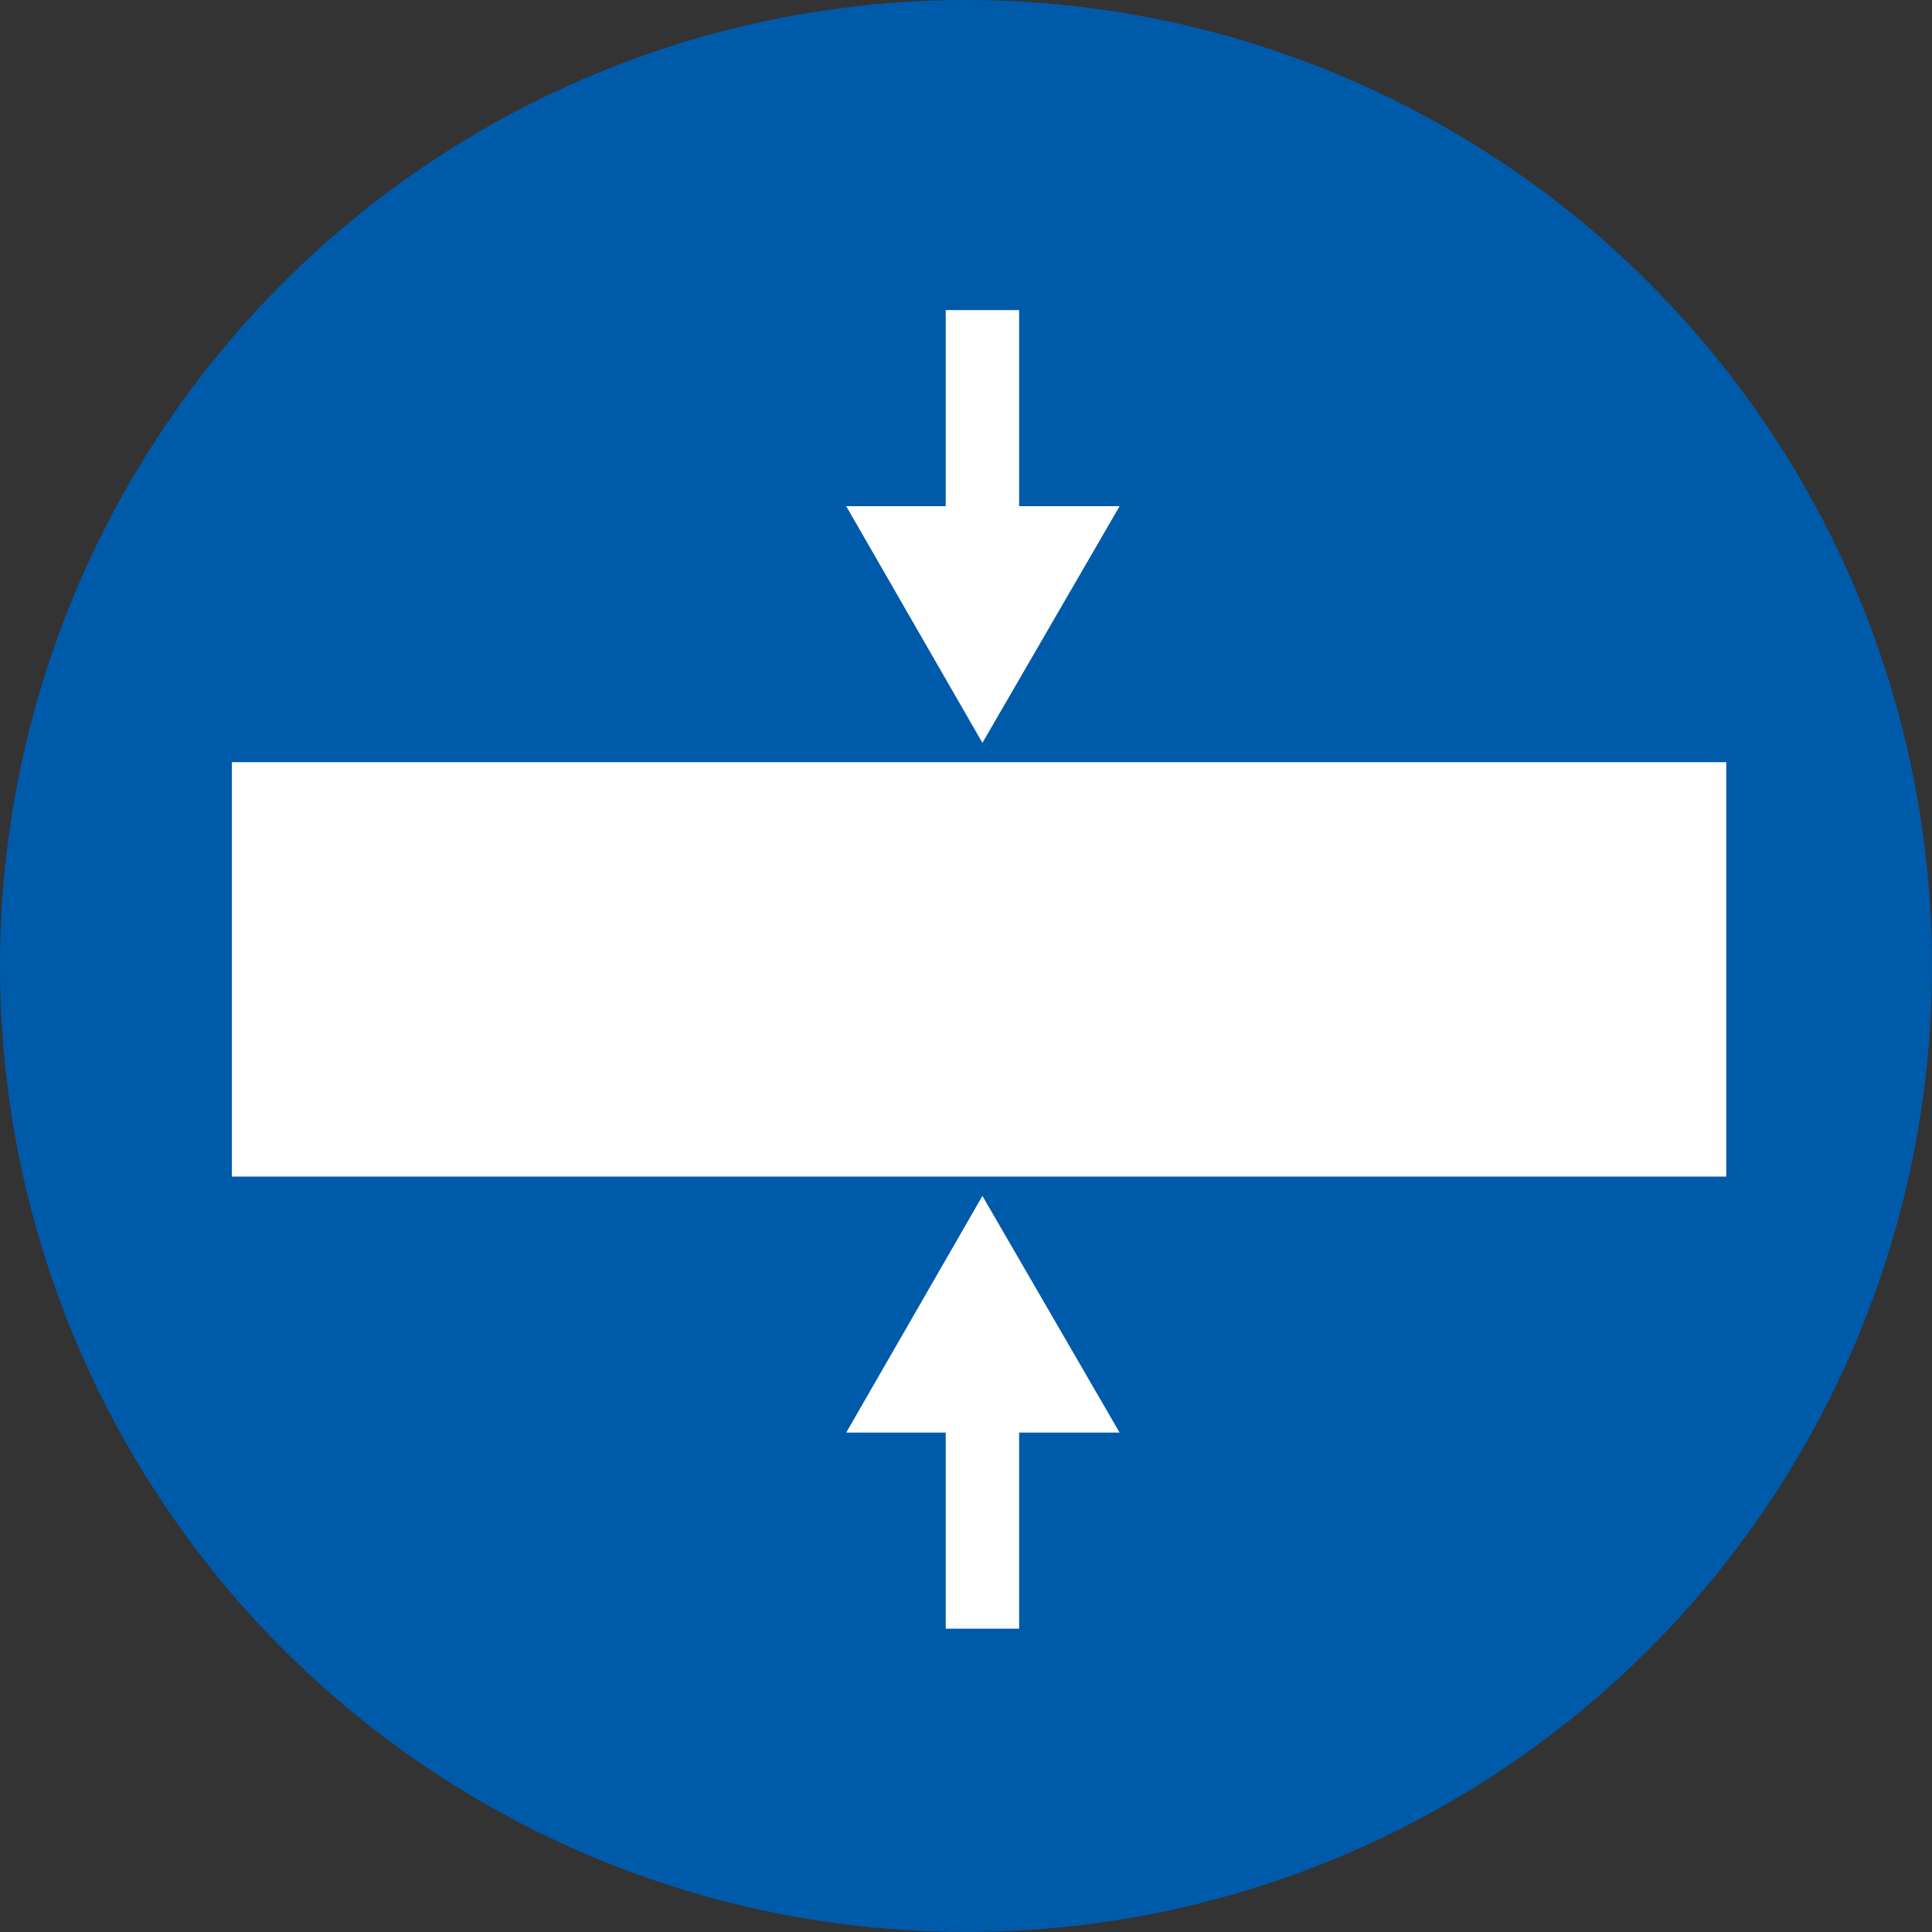
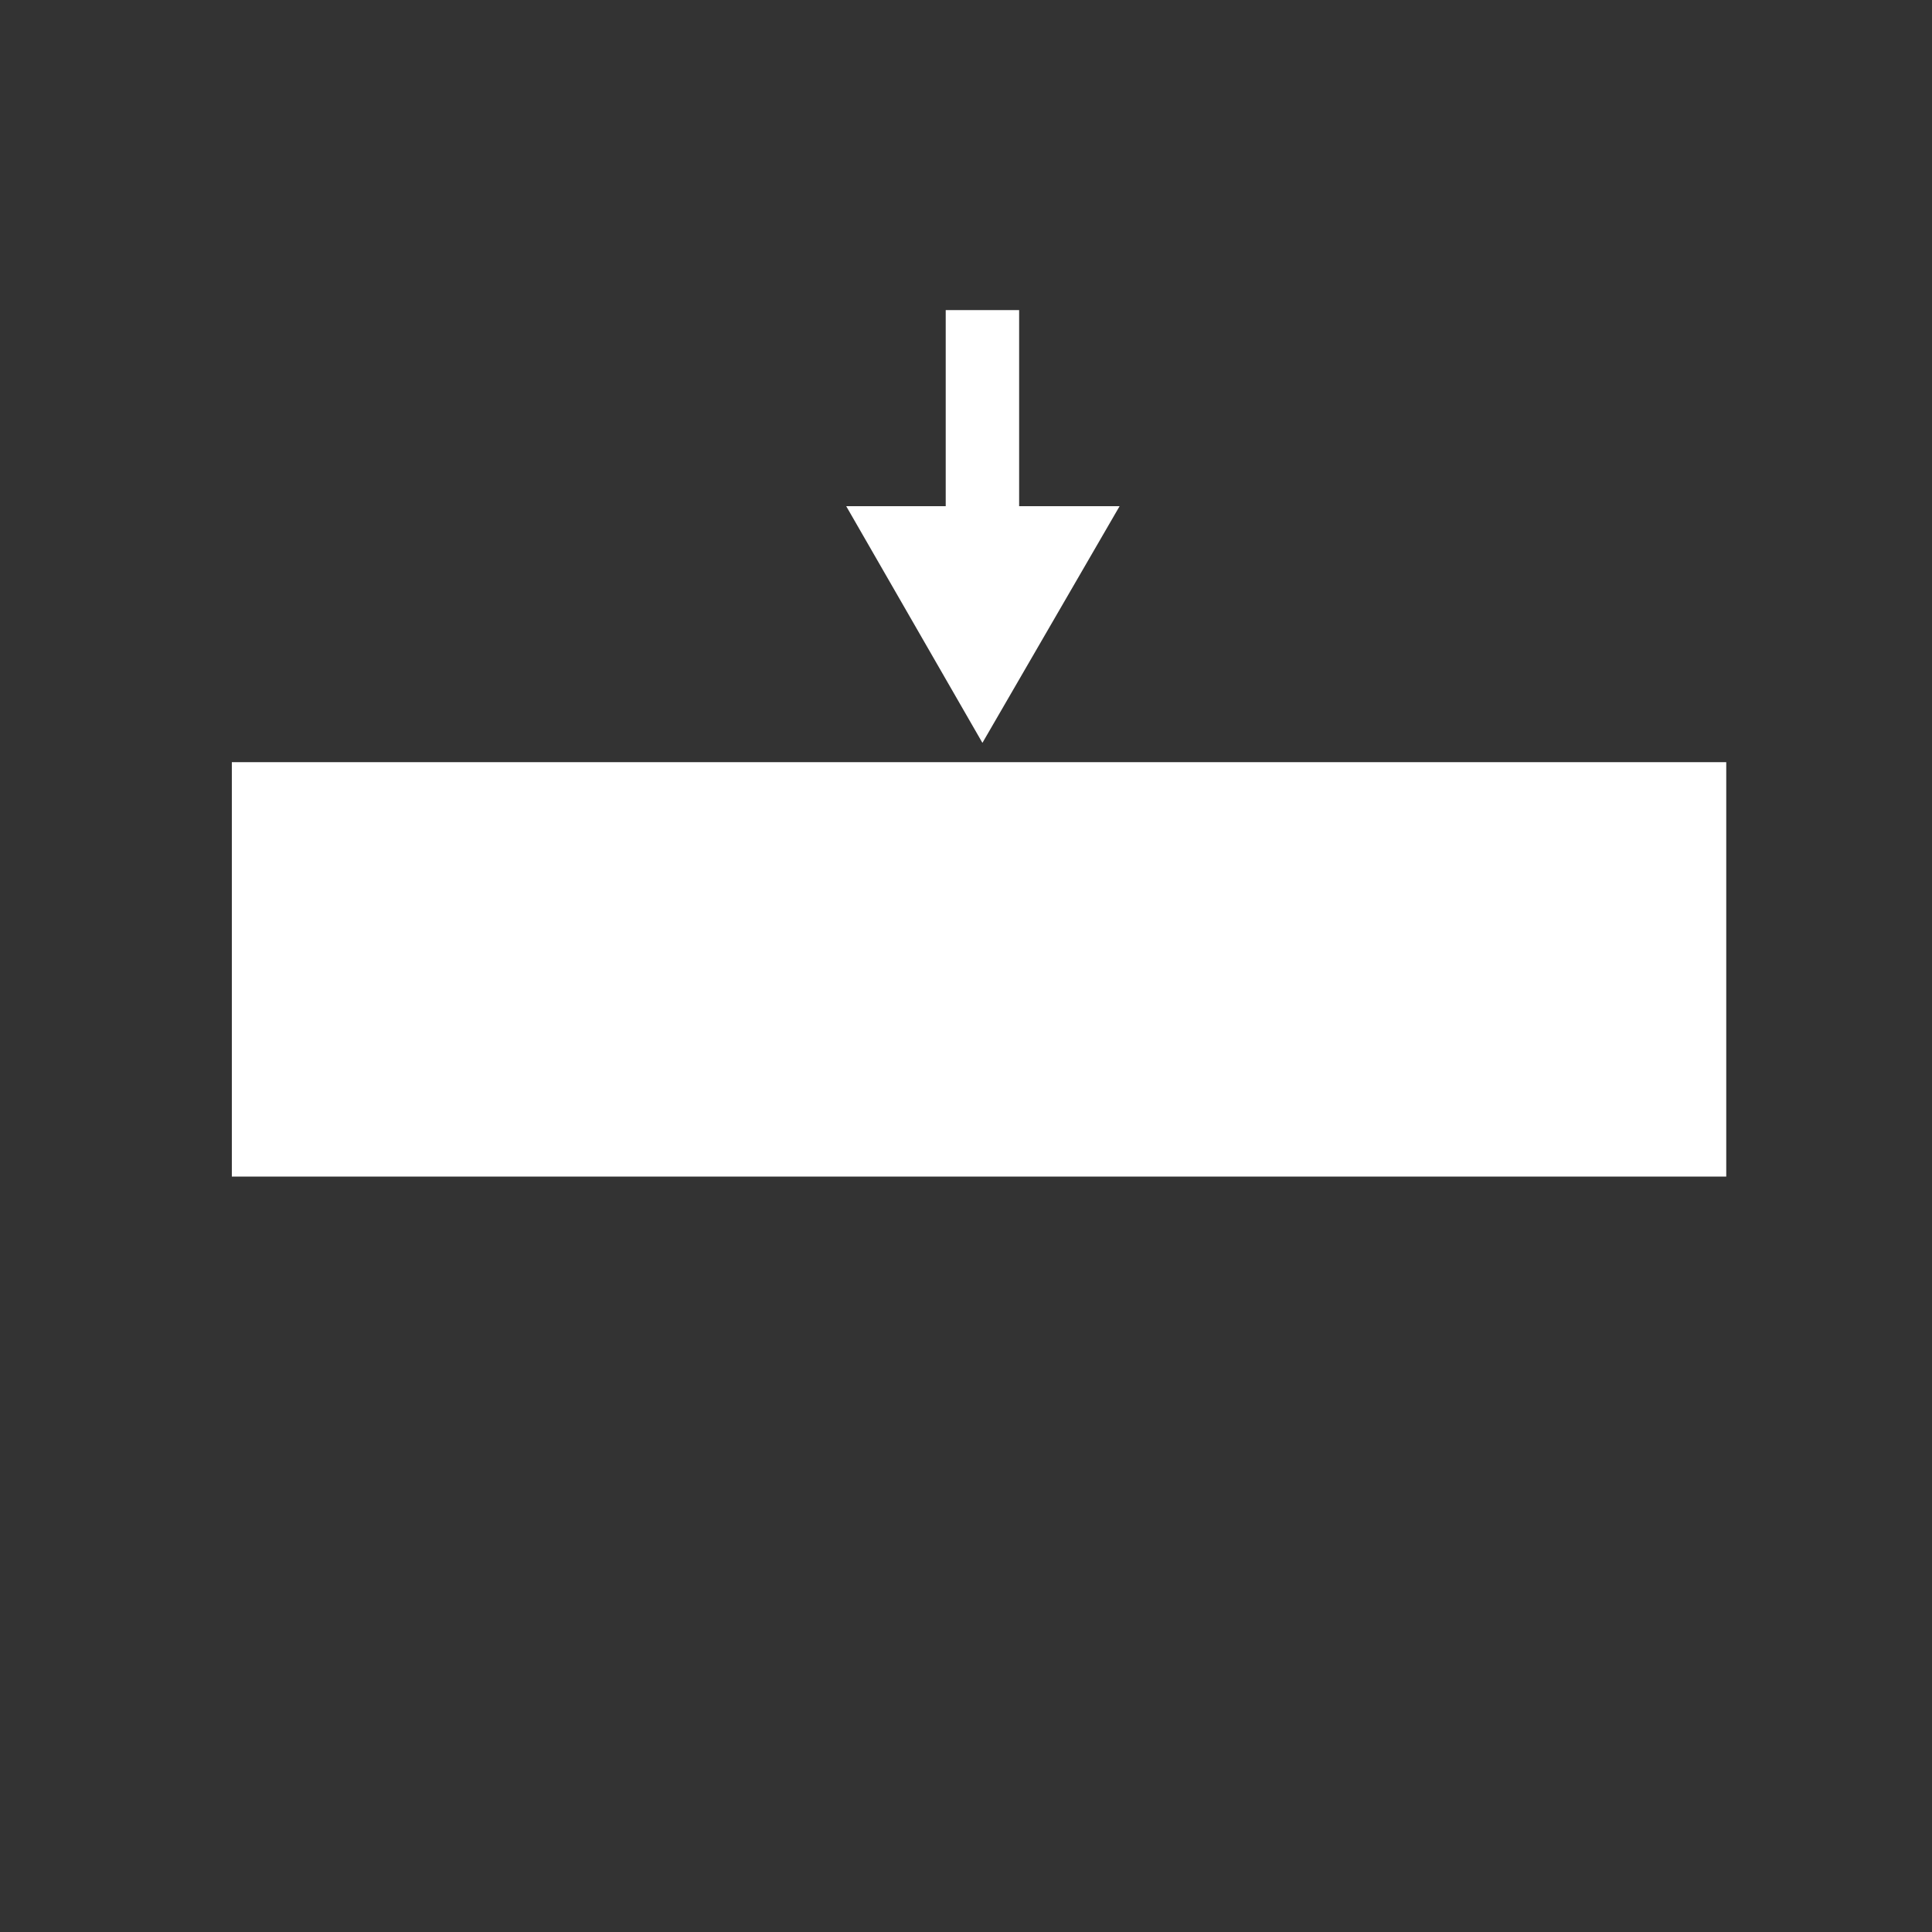
<svg xmlns="http://www.w3.org/2000/svg" version="1.1" x="0px" y="0px" width="200px" height="200px" viewBox="0 0 200 200" style="enable-background:new 0 0 200 200;" xml:space="preserve">
  <rect x="0" y="0" width="200" height="200" fill="#333333" stroke="none" />
  <style type="text/css">
	.st0{fill:#005AAA;}
	.st1{fill:#FFFFFF;}
</style>
  <defs>
</defs>
  <g>
-     <circle class="st0" cx="100" cy="100" r="100" />
    <rect x="24" y="78.9" class="st1" width="154.7" height="42.9" />
    <polygon class="st1" points="105.5,52.4 105.5,32.1 97.9,32.1 97.9,52.4 87.6,52.4 101.7,76.9 115.9,52.4  " />
-     <polygon class="st1" points="105.5,148.3 105.5,168.6 97.9,168.6 97.9,148.3 87.6,148.3 101.7,123.8 115.9,148.3  " />
  </g>
</svg>